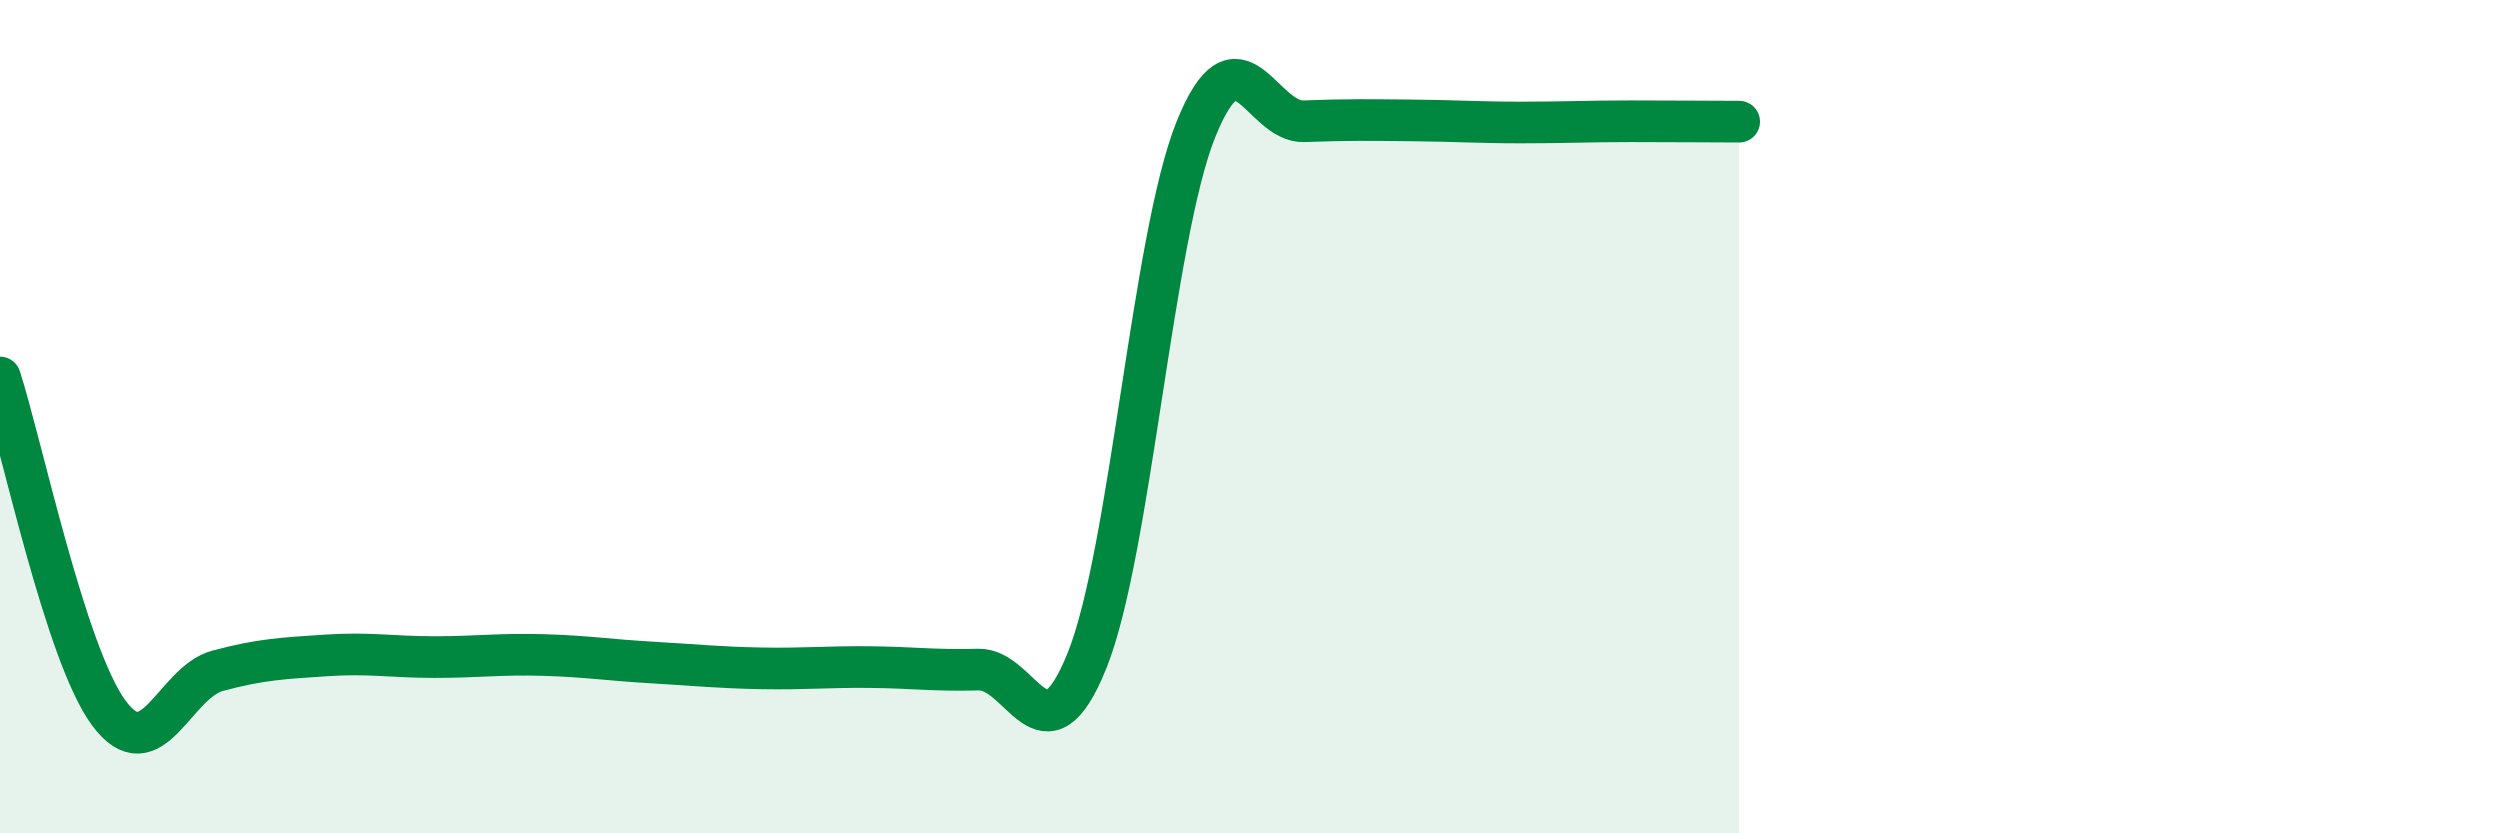
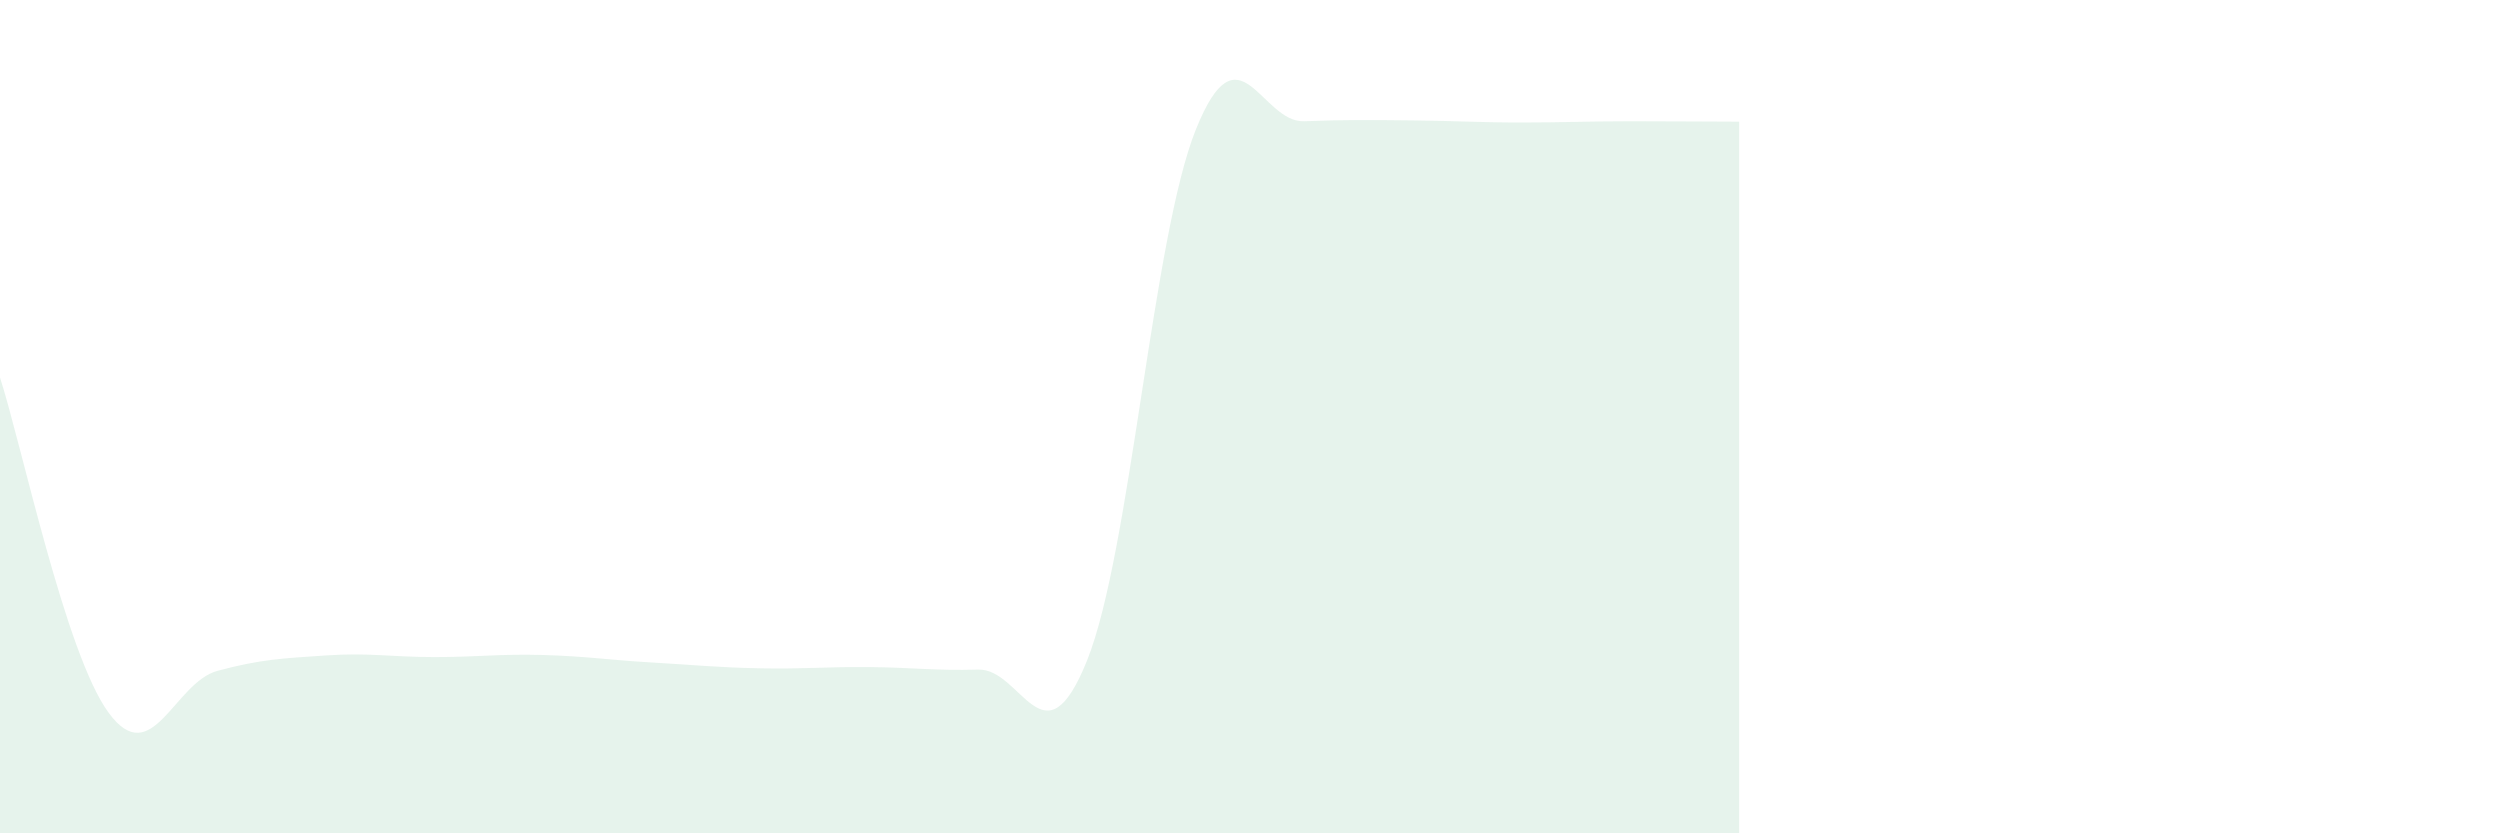
<svg xmlns="http://www.w3.org/2000/svg" width="60" height="20" viewBox="0 0 60 20">
  <path d="M 0,9.06 C 0.52,10.67 1.57,15.7 2.61,17.11 C 3.65,18.52 4.18,16.38 5.22,16.1 C 6.26,15.82 6.79,15.8 7.83,15.73 C 8.87,15.66 9.39,15.77 10.43,15.77 C 11.47,15.77 12,15.69 13.04,15.72 C 14.08,15.75 14.61,15.84 15.65,15.9 C 16.69,15.96 17.22,16.02 18.26,16.04 C 19.3,16.06 19.83,16 20.87,16.01 C 21.91,16.02 22.44,16.1 23.48,16.07 C 24.52,16.04 25.05,18.44 26.09,15.85 C 27.13,13.26 27.66,5.7 28.7,3.11 C 29.74,0.52 30.26,2.95 31.3,2.91 C 32.34,2.87 32.87,2.88 33.91,2.89 C 34.95,2.9 35.48,2.94 36.52,2.94 C 37.56,2.94 38.09,2.91 39.13,2.91 C 40.17,2.91 41.22,2.92 41.74,2.92L41.74 20L0 20Z" fill="#008740" opacity="0.1" stroke-linecap="round" stroke-linejoin="round" />
-   <path d="M 0,9.06 C 0.52,10.67 1.57,15.7 2.61,17.11 C 3.65,18.52 4.18,16.38 5.22,16.1 C 6.26,15.82 6.79,15.8 7.83,15.73 C 8.87,15.66 9.39,15.77 10.43,15.77 C 11.47,15.77 12,15.69 13.04,15.72 C 14.08,15.75 14.61,15.84 15.65,15.9 C 16.69,15.96 17.22,16.02 18.26,16.04 C 19.3,16.06 19.83,16 20.87,16.01 C 21.91,16.02 22.44,16.1 23.48,16.07 C 24.52,16.04 25.05,18.44 26.09,15.85 C 27.13,13.26 27.66,5.7 28.7,3.11 C 29.74,0.52 30.26,2.95 31.3,2.91 C 32.34,2.87 32.87,2.88 33.91,2.89 C 34.95,2.9 35.48,2.94 36.52,2.94 C 37.56,2.94 38.09,2.91 39.13,2.91 C 40.17,2.91 41.22,2.92 41.74,2.92" stroke="#008740" stroke-width="1" fill="none" stroke-linecap="round" stroke-linejoin="round" />
</svg>